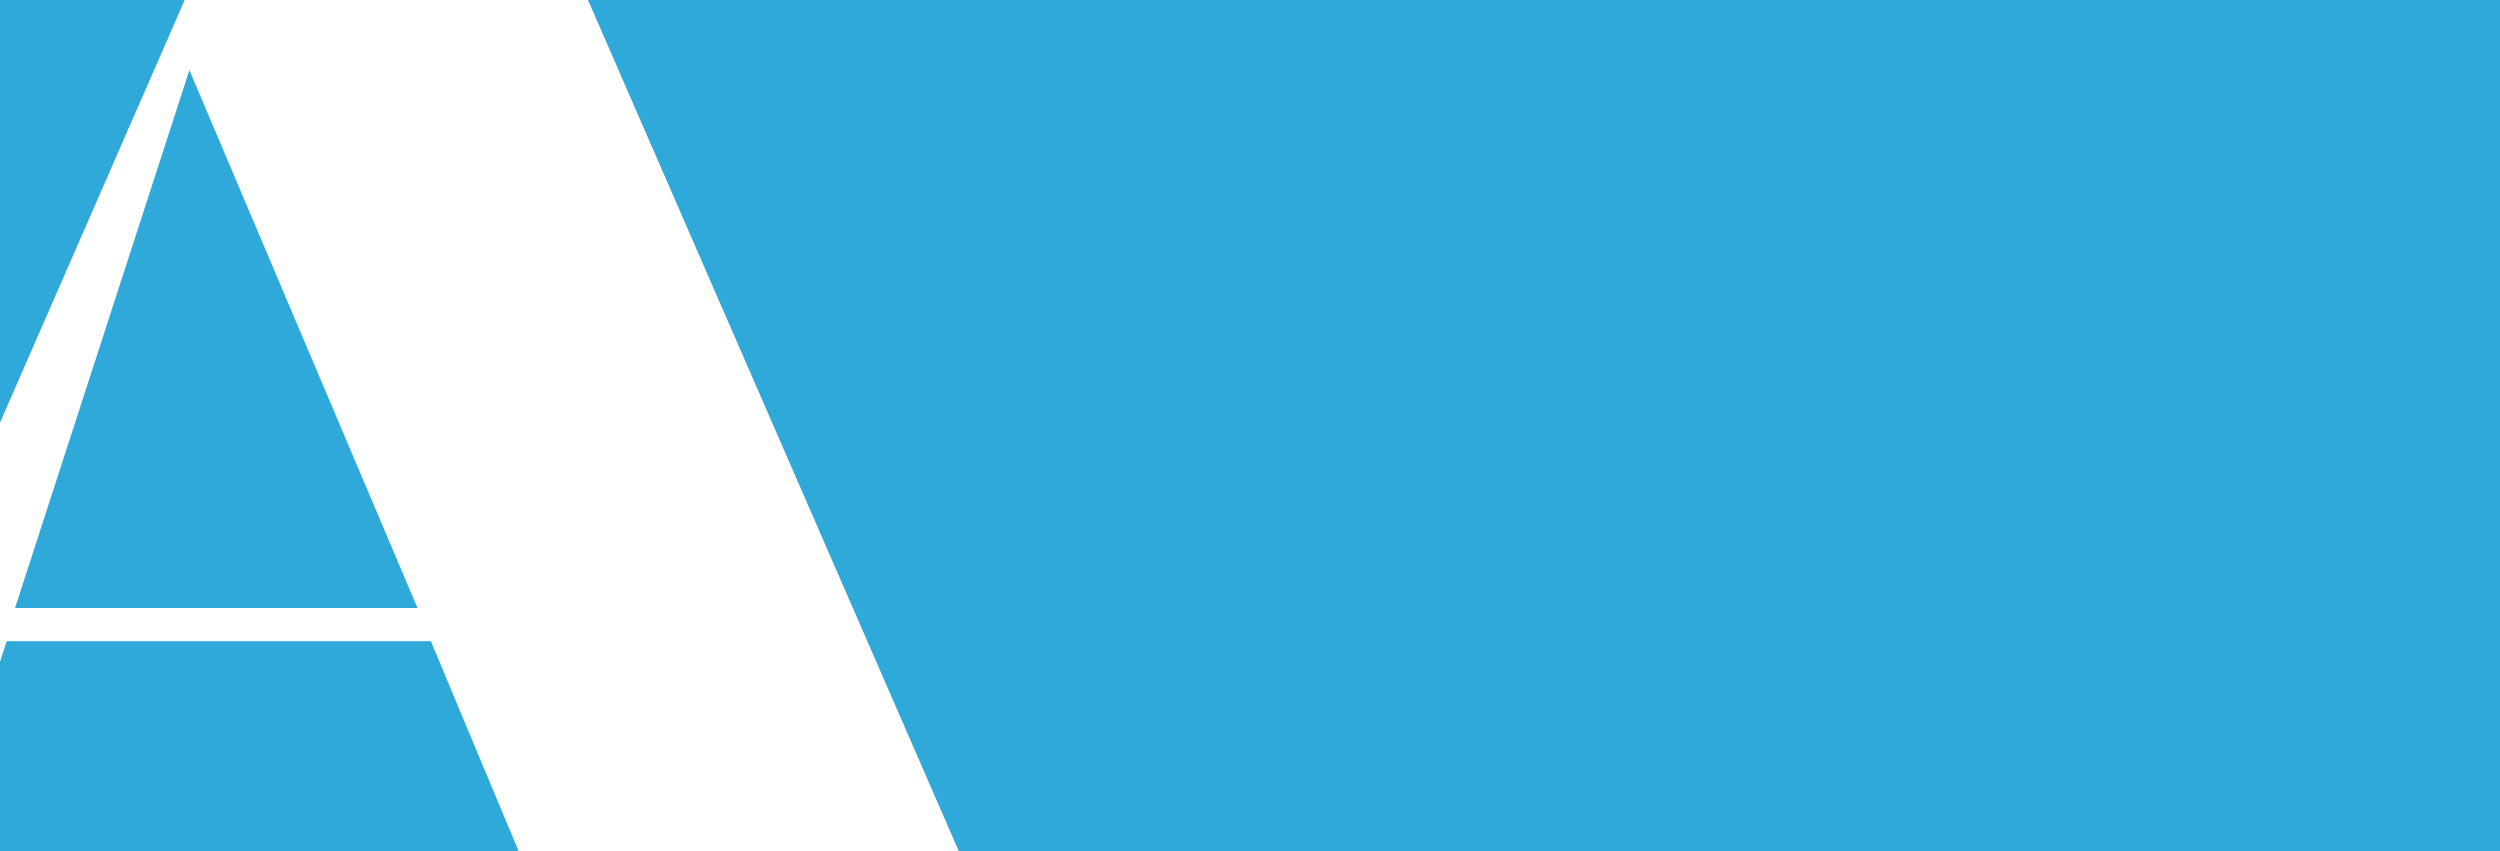
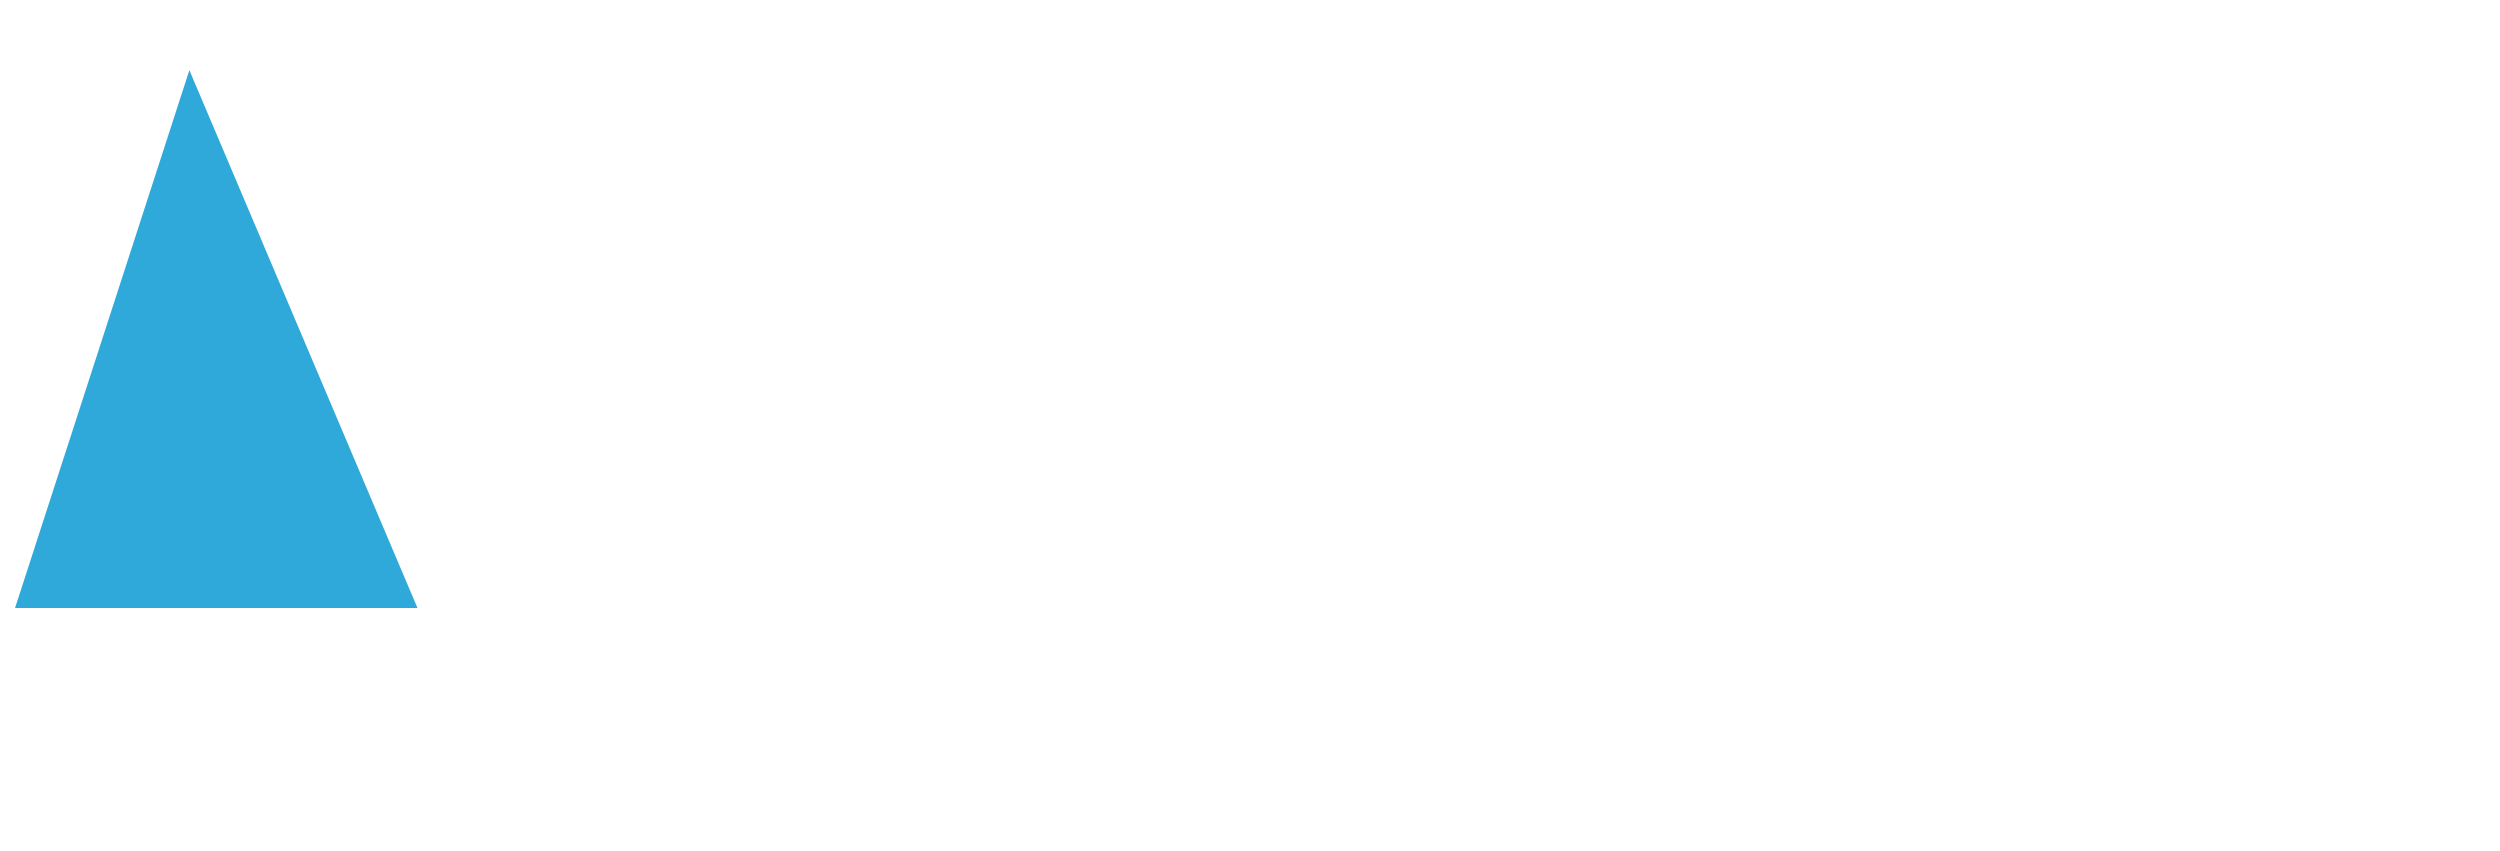
<svg xmlns="http://www.w3.org/2000/svg" width="1833" height="624" viewBox="0 0 1833 624">
  <defs>
    <clipPath id="clip-path">
      <rect id="Rectangle_2287" data-name="Rectangle 2287" width="1833" height="624" transform="translate(-20528 -22808)" fill="#fff" stroke="#707070" stroke-width="1" />
    </clipPath>
  </defs>
  <g id="Mask_Group_5061" data-name="Mask Group 5061" transform="translate(20528 22808)" clip-path="url(#clip-path)">
    <g id="Group_7157" data-name="Group 7157" transform="translate(-20860.053 -23348.641)">
-       <path id="Path_7587" data-name="Path 7587" d="M1305.063,1318.886l-1154.7-52.648L580.33,282.366h70.309l428.625,983.872h22.087v21.739H643.883v-21.739H754.755L647.939,1010.756H336.95l-82.477,255.482H393.739v21.739H94.924ZM0,1694.877H2416.564V0H0Z" fill="#2EA9D9" />
      <path id="Path_7588" data-name="Path 7588" d="M171.4,688.171H466.467L299.218,293.836Z" transform="translate(171.687 298.258)" fill="#2EA9D9" />
    </g>
  </g>
</svg>